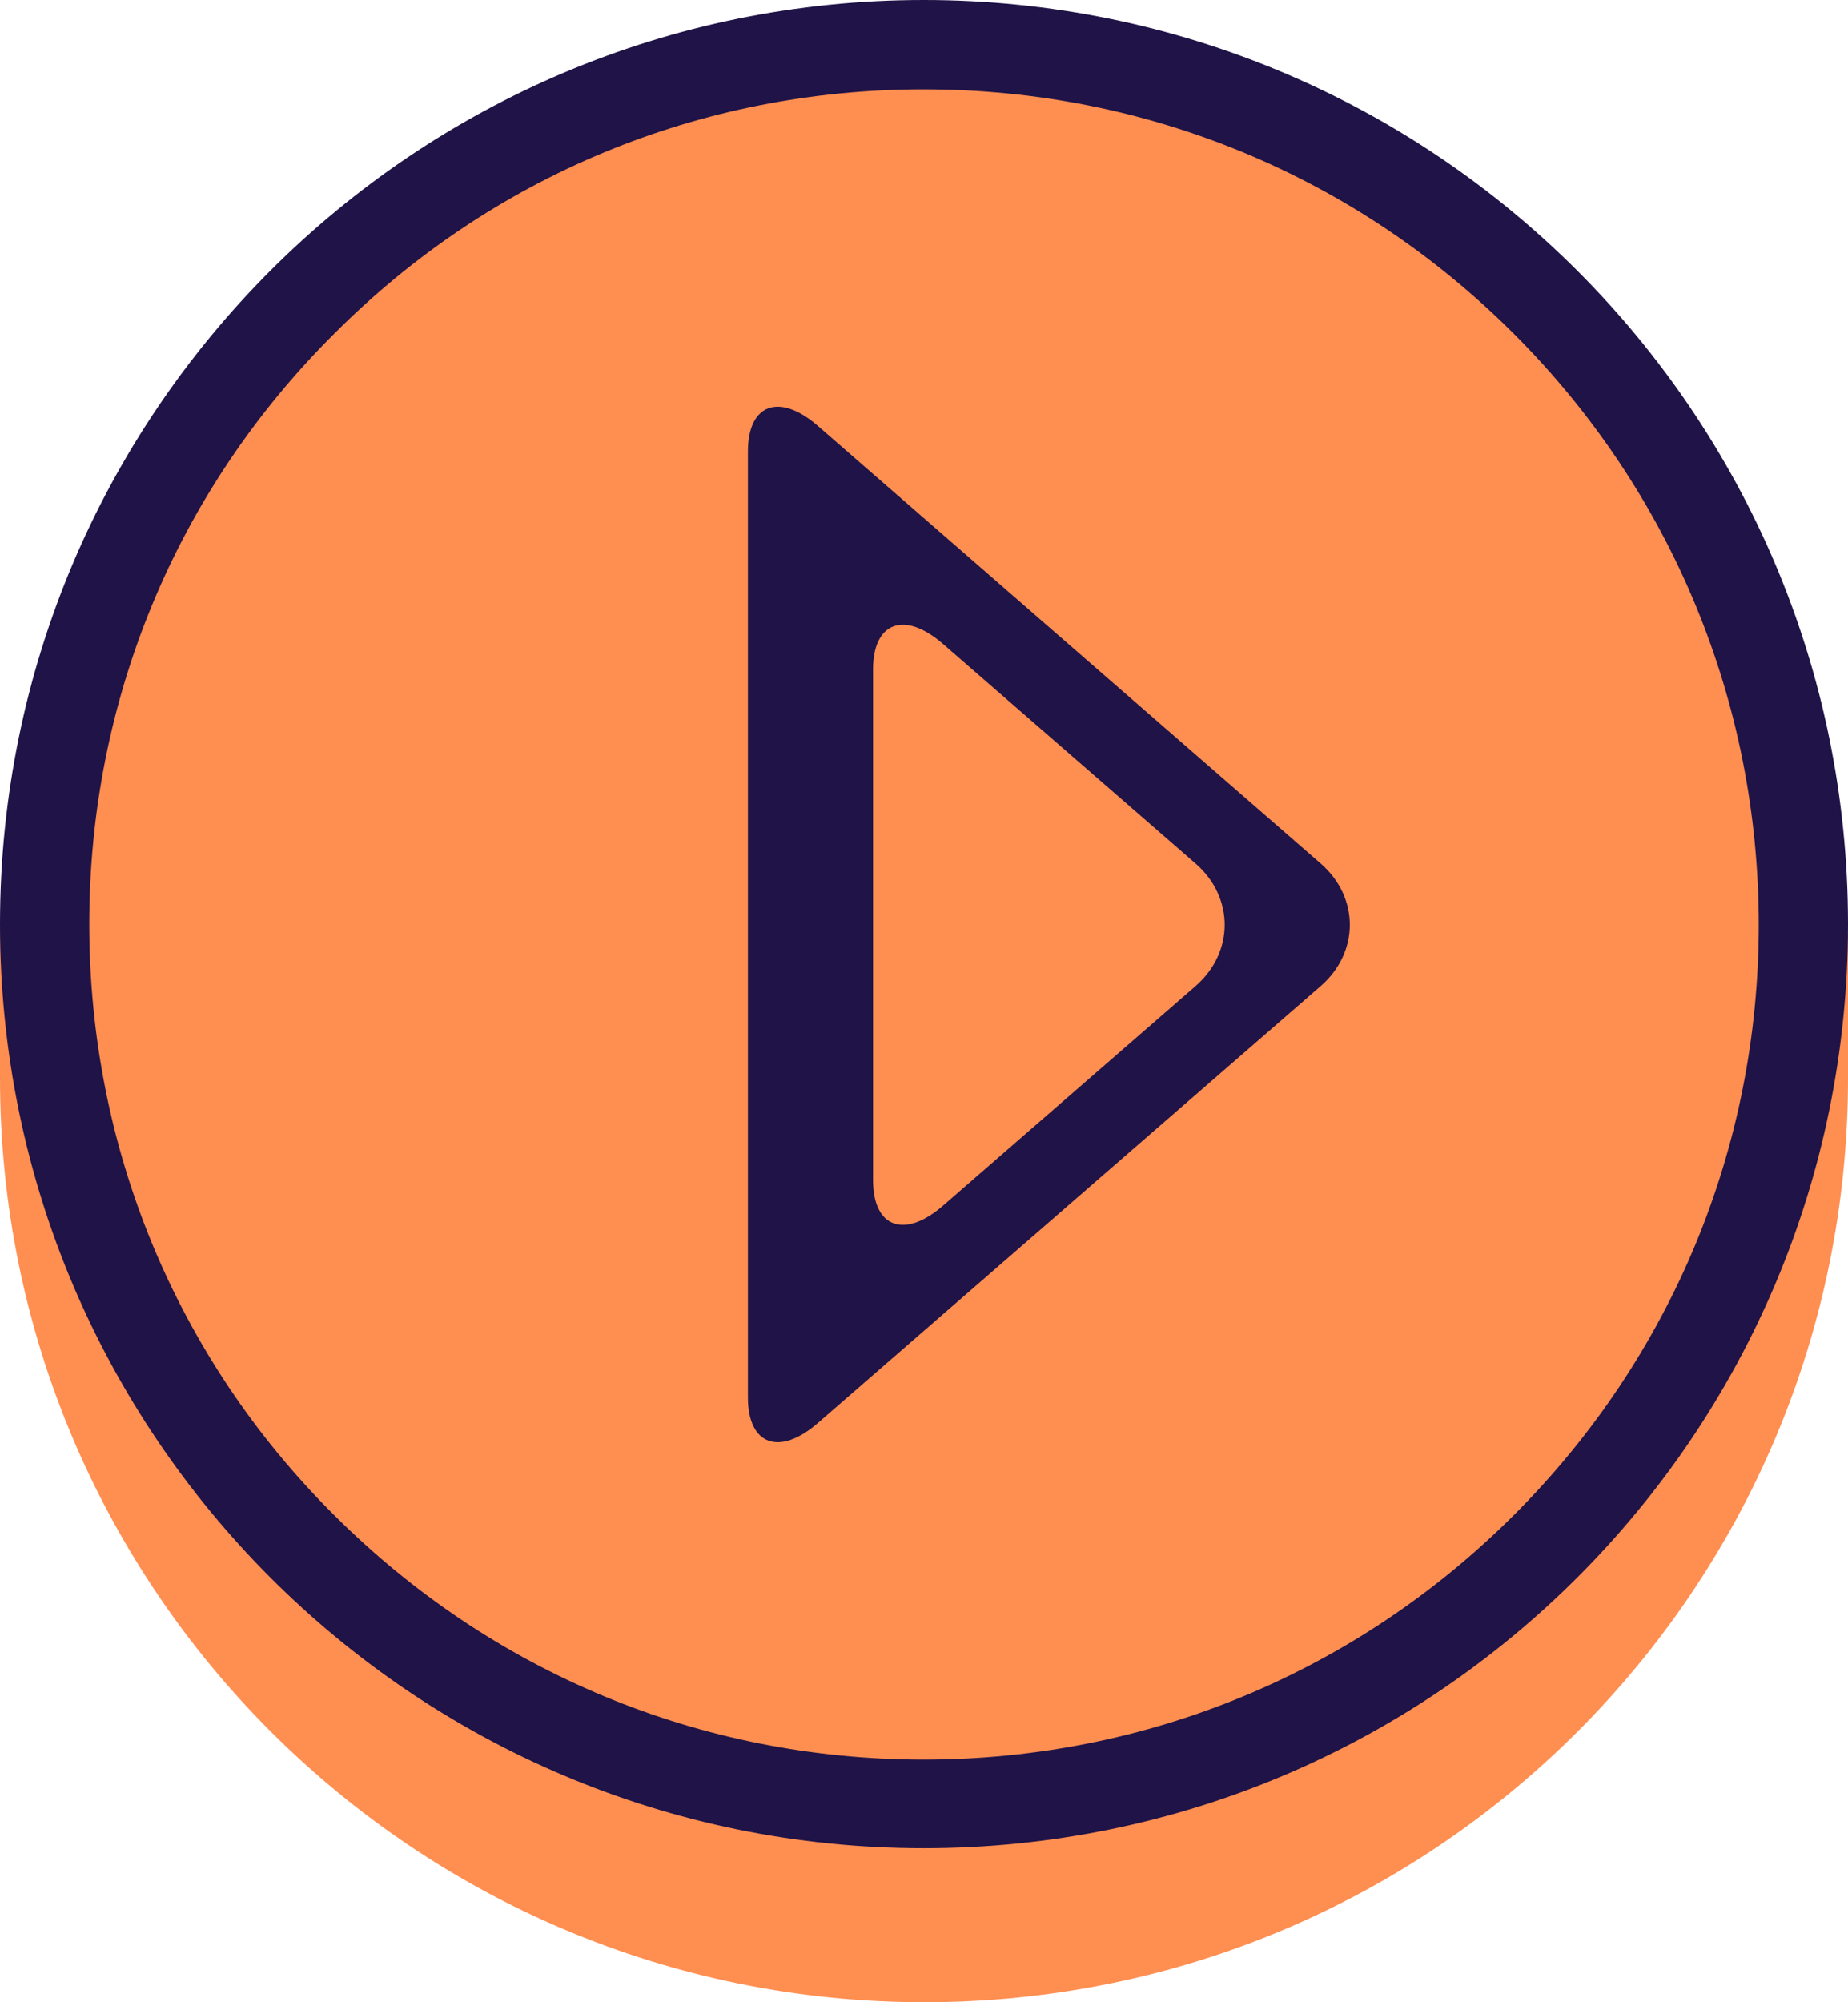
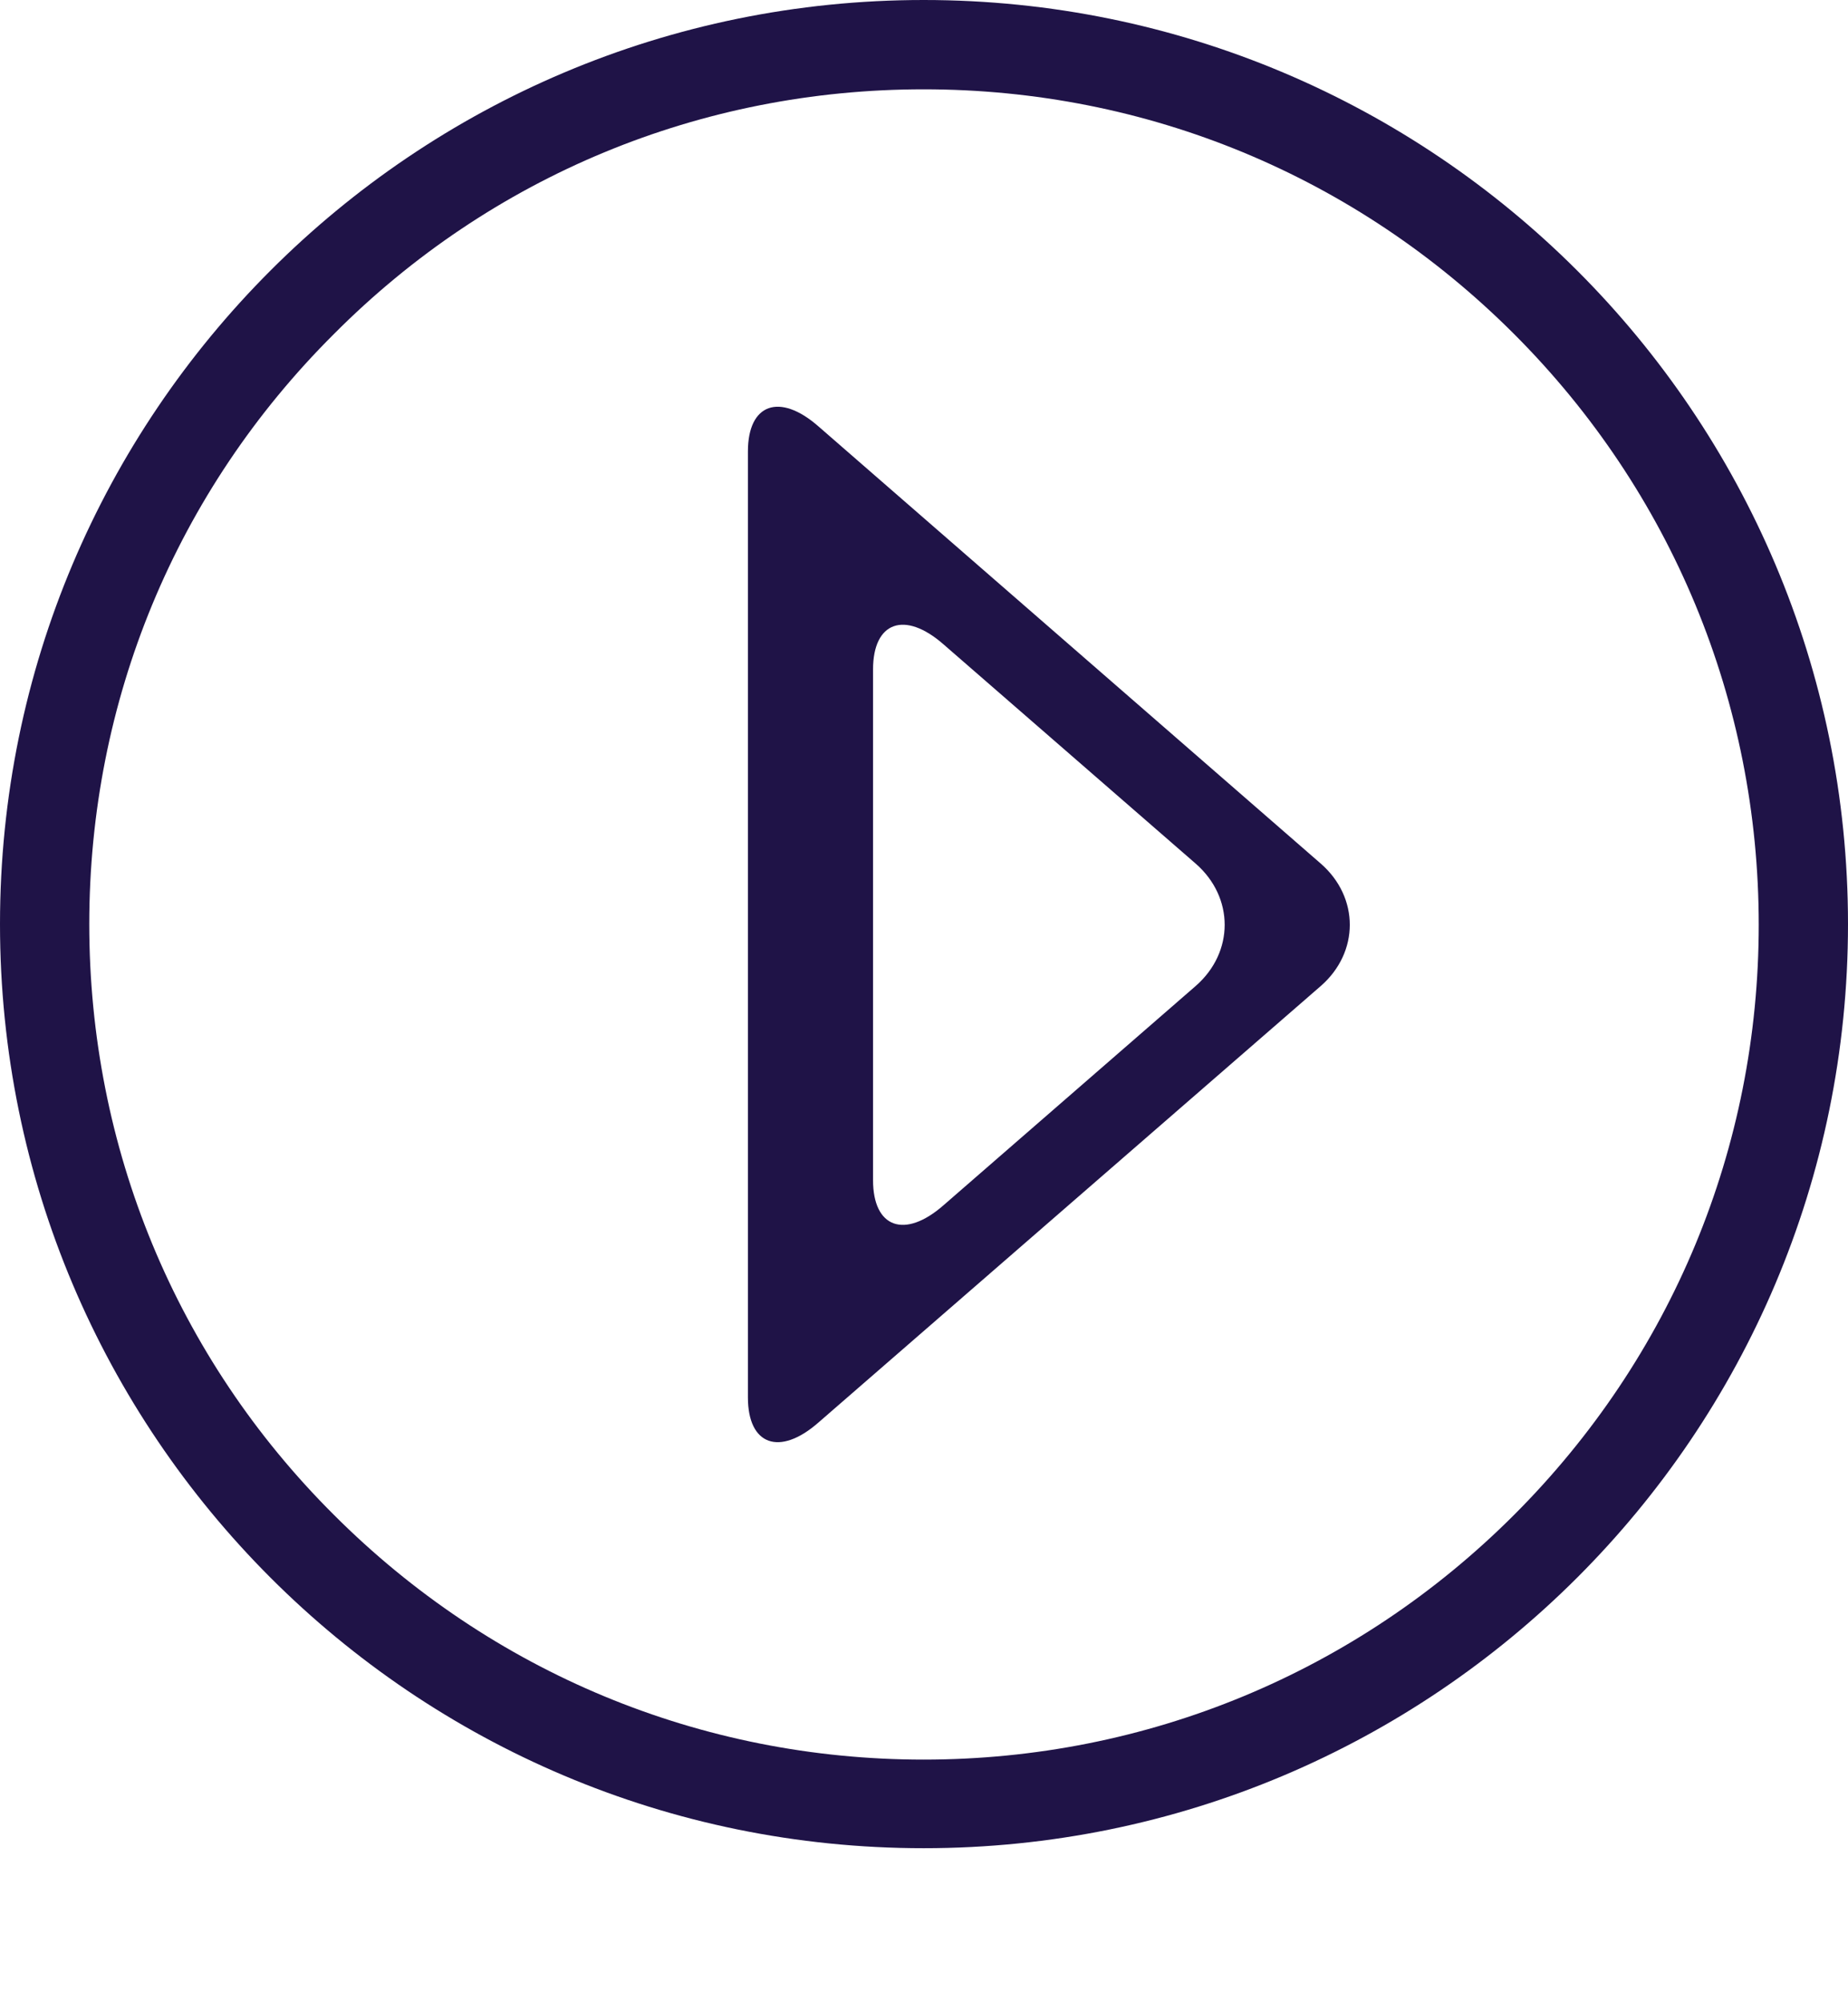
<svg xmlns="http://www.w3.org/2000/svg" fill="#000000" height="284.7" preserveAspectRatio="xMidYMid meet" version="1" viewBox="0.0 0.0 262.9 284.7" width="262.9" zoomAndPan="magnify">
  <g id="change1_1">
-     <path d="M262.9,132.8v20.5c0,72.6-58.8,131.4-131.4,131.4S0,225.9,0,153.3v-21.9h3.6l0,0C3.6,60.8,60.8,3.6,131.4,3.6 s127.8,57.2,127.8,127.8c0,0.4,0,0.9,0,1.3L262.9,132.8z M262.9,132.8v20.5c0,72.6-58.8,131.4-131.4,131.4S0,225.9,0,153.3v-21.9 h3.6l0,0C3.6,60.8,60.8,3.6,131.4,3.6s127.8,57.2,127.8,127.8c0,0.4,0,0.9,0,1.3L262.9,132.8z" fill="#ff8e51" />
-   </g>
+     </g>
  <g id="change2_1">
-     <path d="M116.4,202.3l71.5-62.1c5.5-4.8,5.5-12.6,0-17.4l-71.5-62.2c-5.5-4.8-10-3.2-10,3.6v134.5 C106.4,205.5,110.9,207.1,116.4,202.3z M124.2,95.2c0-6.8,4.5-8.4,10-3.6l35.9,31.2c5.5,4.8,5.5,12.6,0,17.4l-35.9,31.2 c-5.5,4.8-10,3.2-10-3.6L124.2,95.2L124.2,95.2z M131.4,0C58.8,0,0,58.8,0,131.4s58.8,131.4,131.4,131.4S262.9,204,262.9,131.4 S204,0,131.4,0z M215.4,215.4c-22.4,22.4-52.3,34.8-84,34.8s-61.5-12.4-83.9-34.8c-22.5-22.4-34.8-52.3-34.8-84S25,69.9,47.5,47.5 C69.9,25,99.7,12.7,131.4,12.7s61.5,12.3,84,34.8c22.4,22.4,34.8,52.3,34.8,84S237.8,193,215.4,215.4z" fill="#1f1347" />
+     <path d="M116.4,202.3l71.5-62.1c5.5-4.8,5.5-12.6,0-17.4l-71.5-62.2c-5.5-4.8-10-3.2-10,3.6v134.5 C106.4,205.5,110.9,207.1,116.4,202.3M124.2,95.2c0-6.8,4.5-8.4,10-3.6l35.9,31.2c5.5,4.8,5.5,12.6,0,17.4l-35.9,31.2 c-5.5,4.8-10,3.2-10-3.6L124.2,95.2L124.2,95.2z M131.4,0C58.8,0,0,58.8,0,131.4s58.8,131.4,131.4,131.4S262.9,204,262.9,131.4 S204,0,131.4,0z M215.4,215.4c-22.4,22.4-52.3,34.8-84,34.8s-61.5-12.4-83.9-34.8c-22.5-22.4-34.8-52.3-34.8-84S25,69.9,47.5,47.5 C69.9,25,99.7,12.7,131.4,12.7s61.5,12.3,84,34.8c22.4,22.4,34.8,52.3,34.8,84S237.8,193,215.4,215.4z" fill="#1f1347" />
  </g>
</svg>